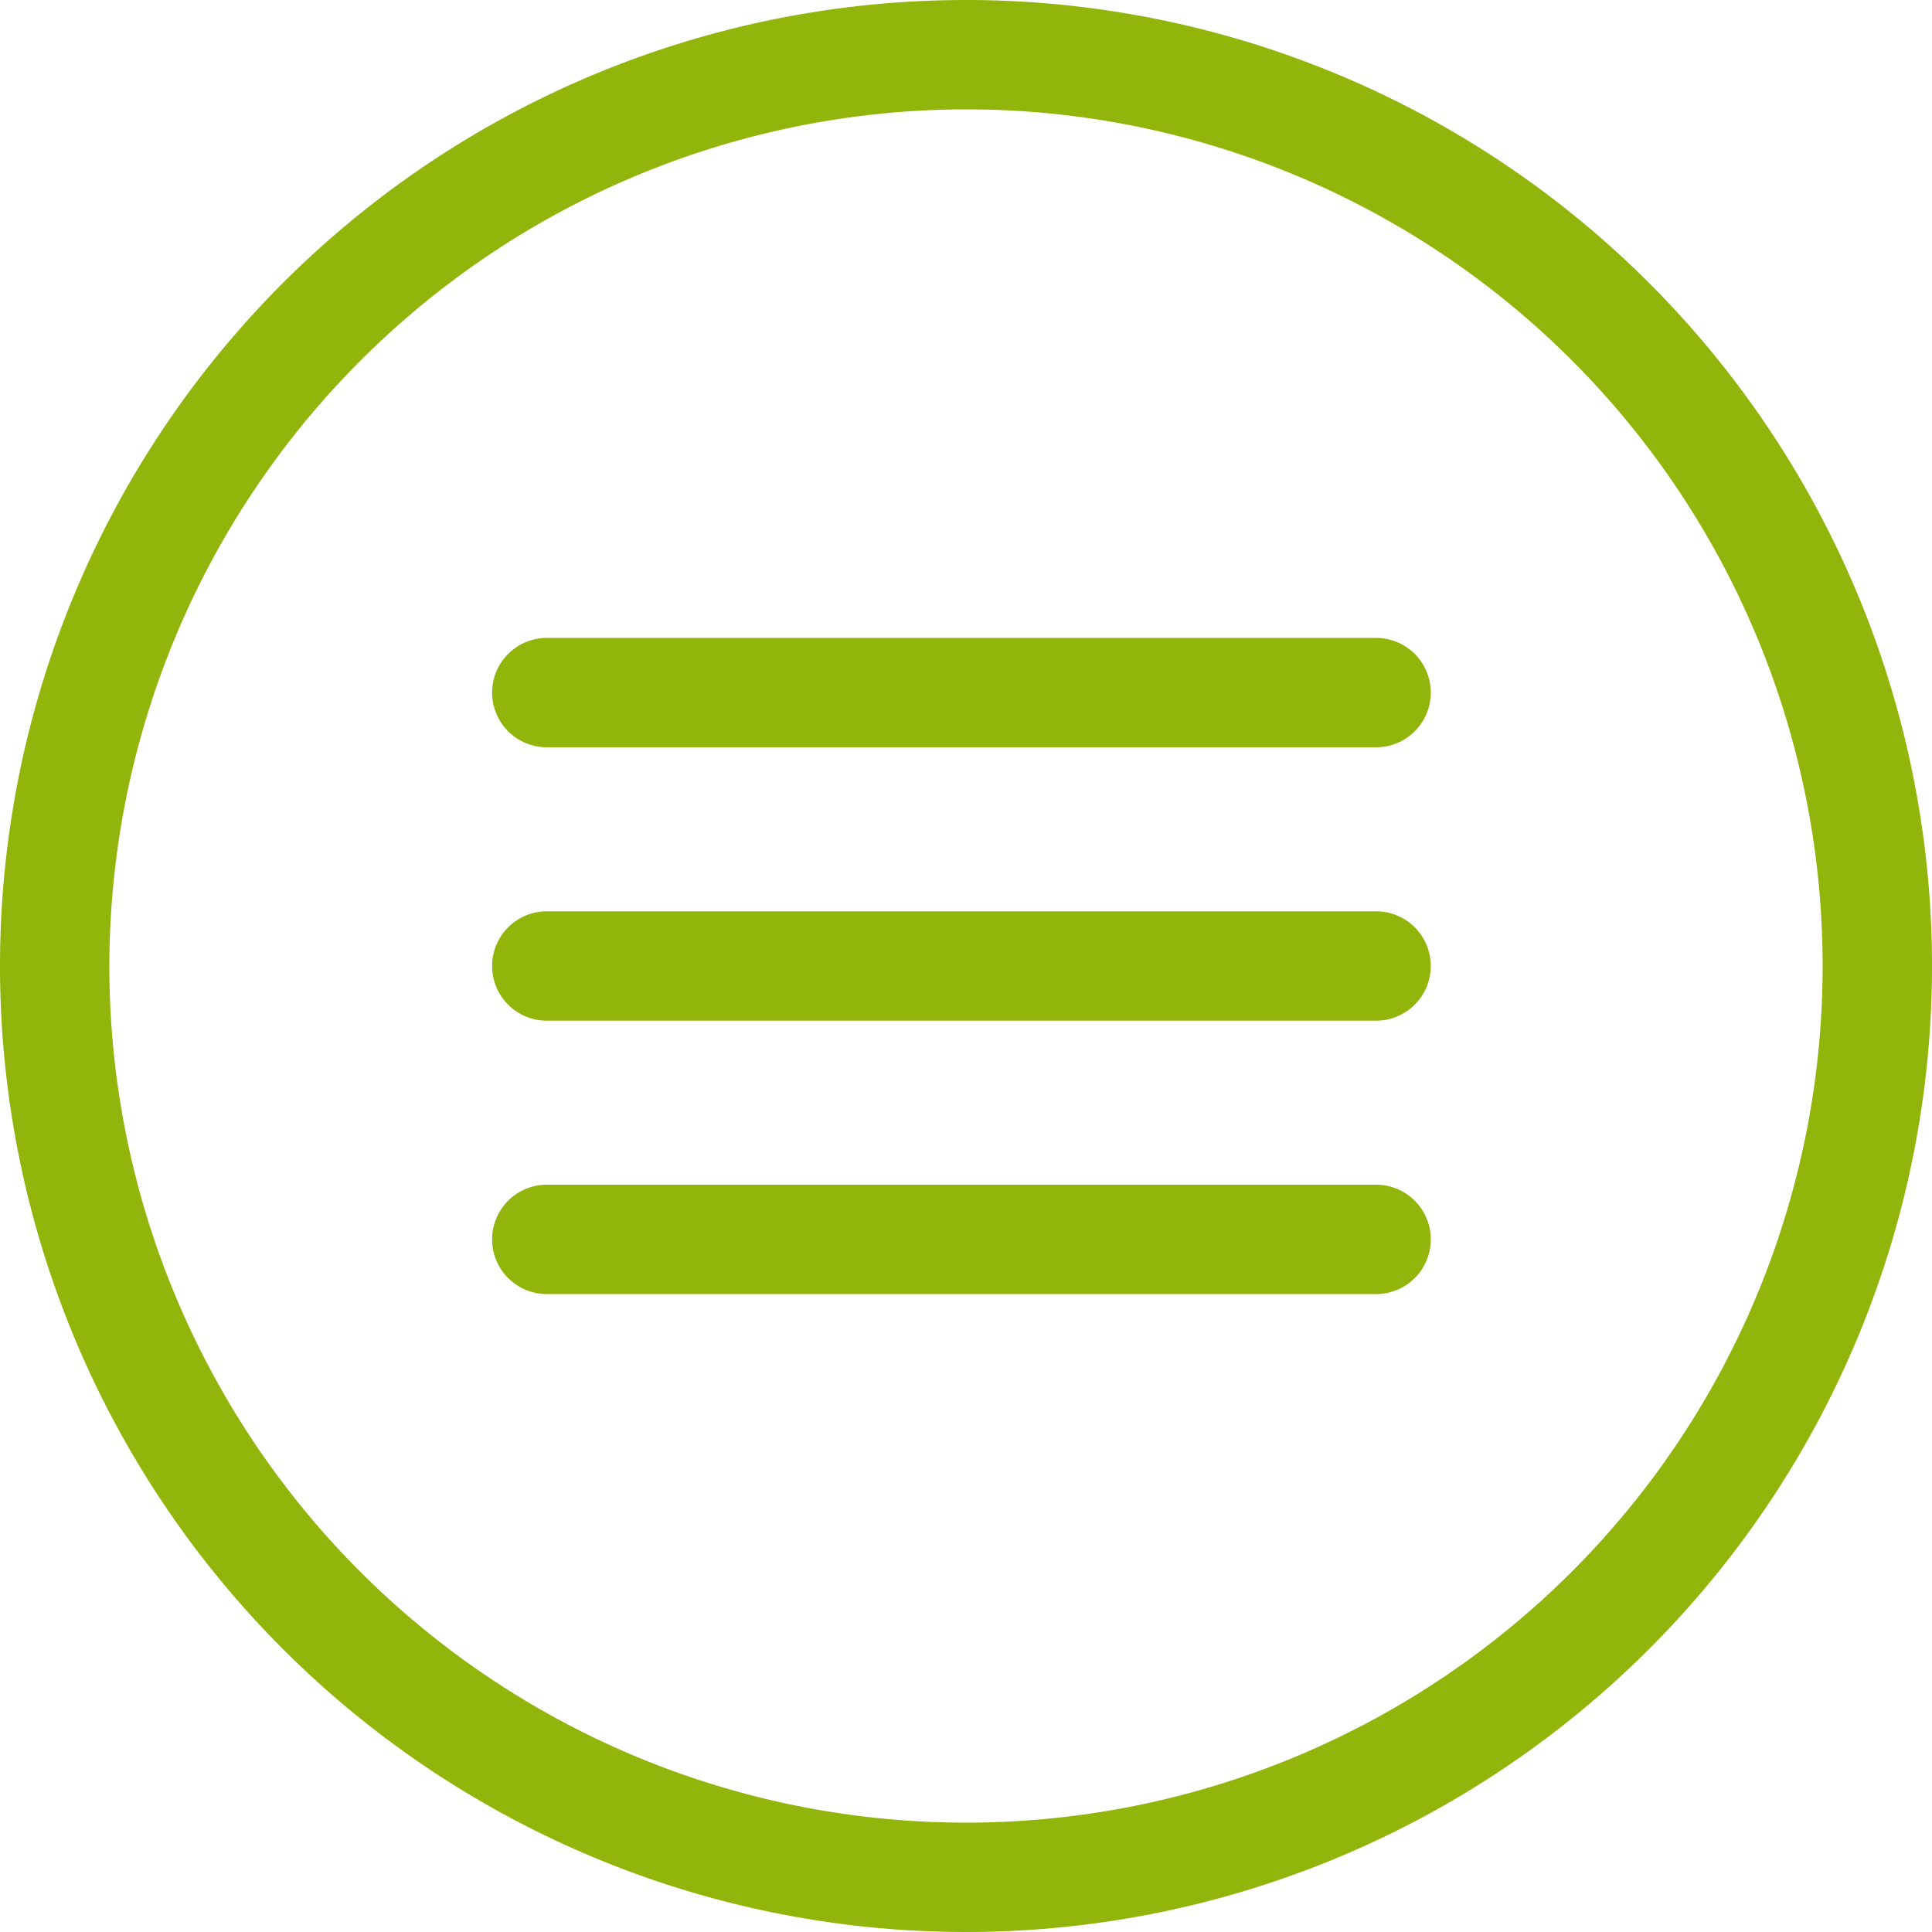
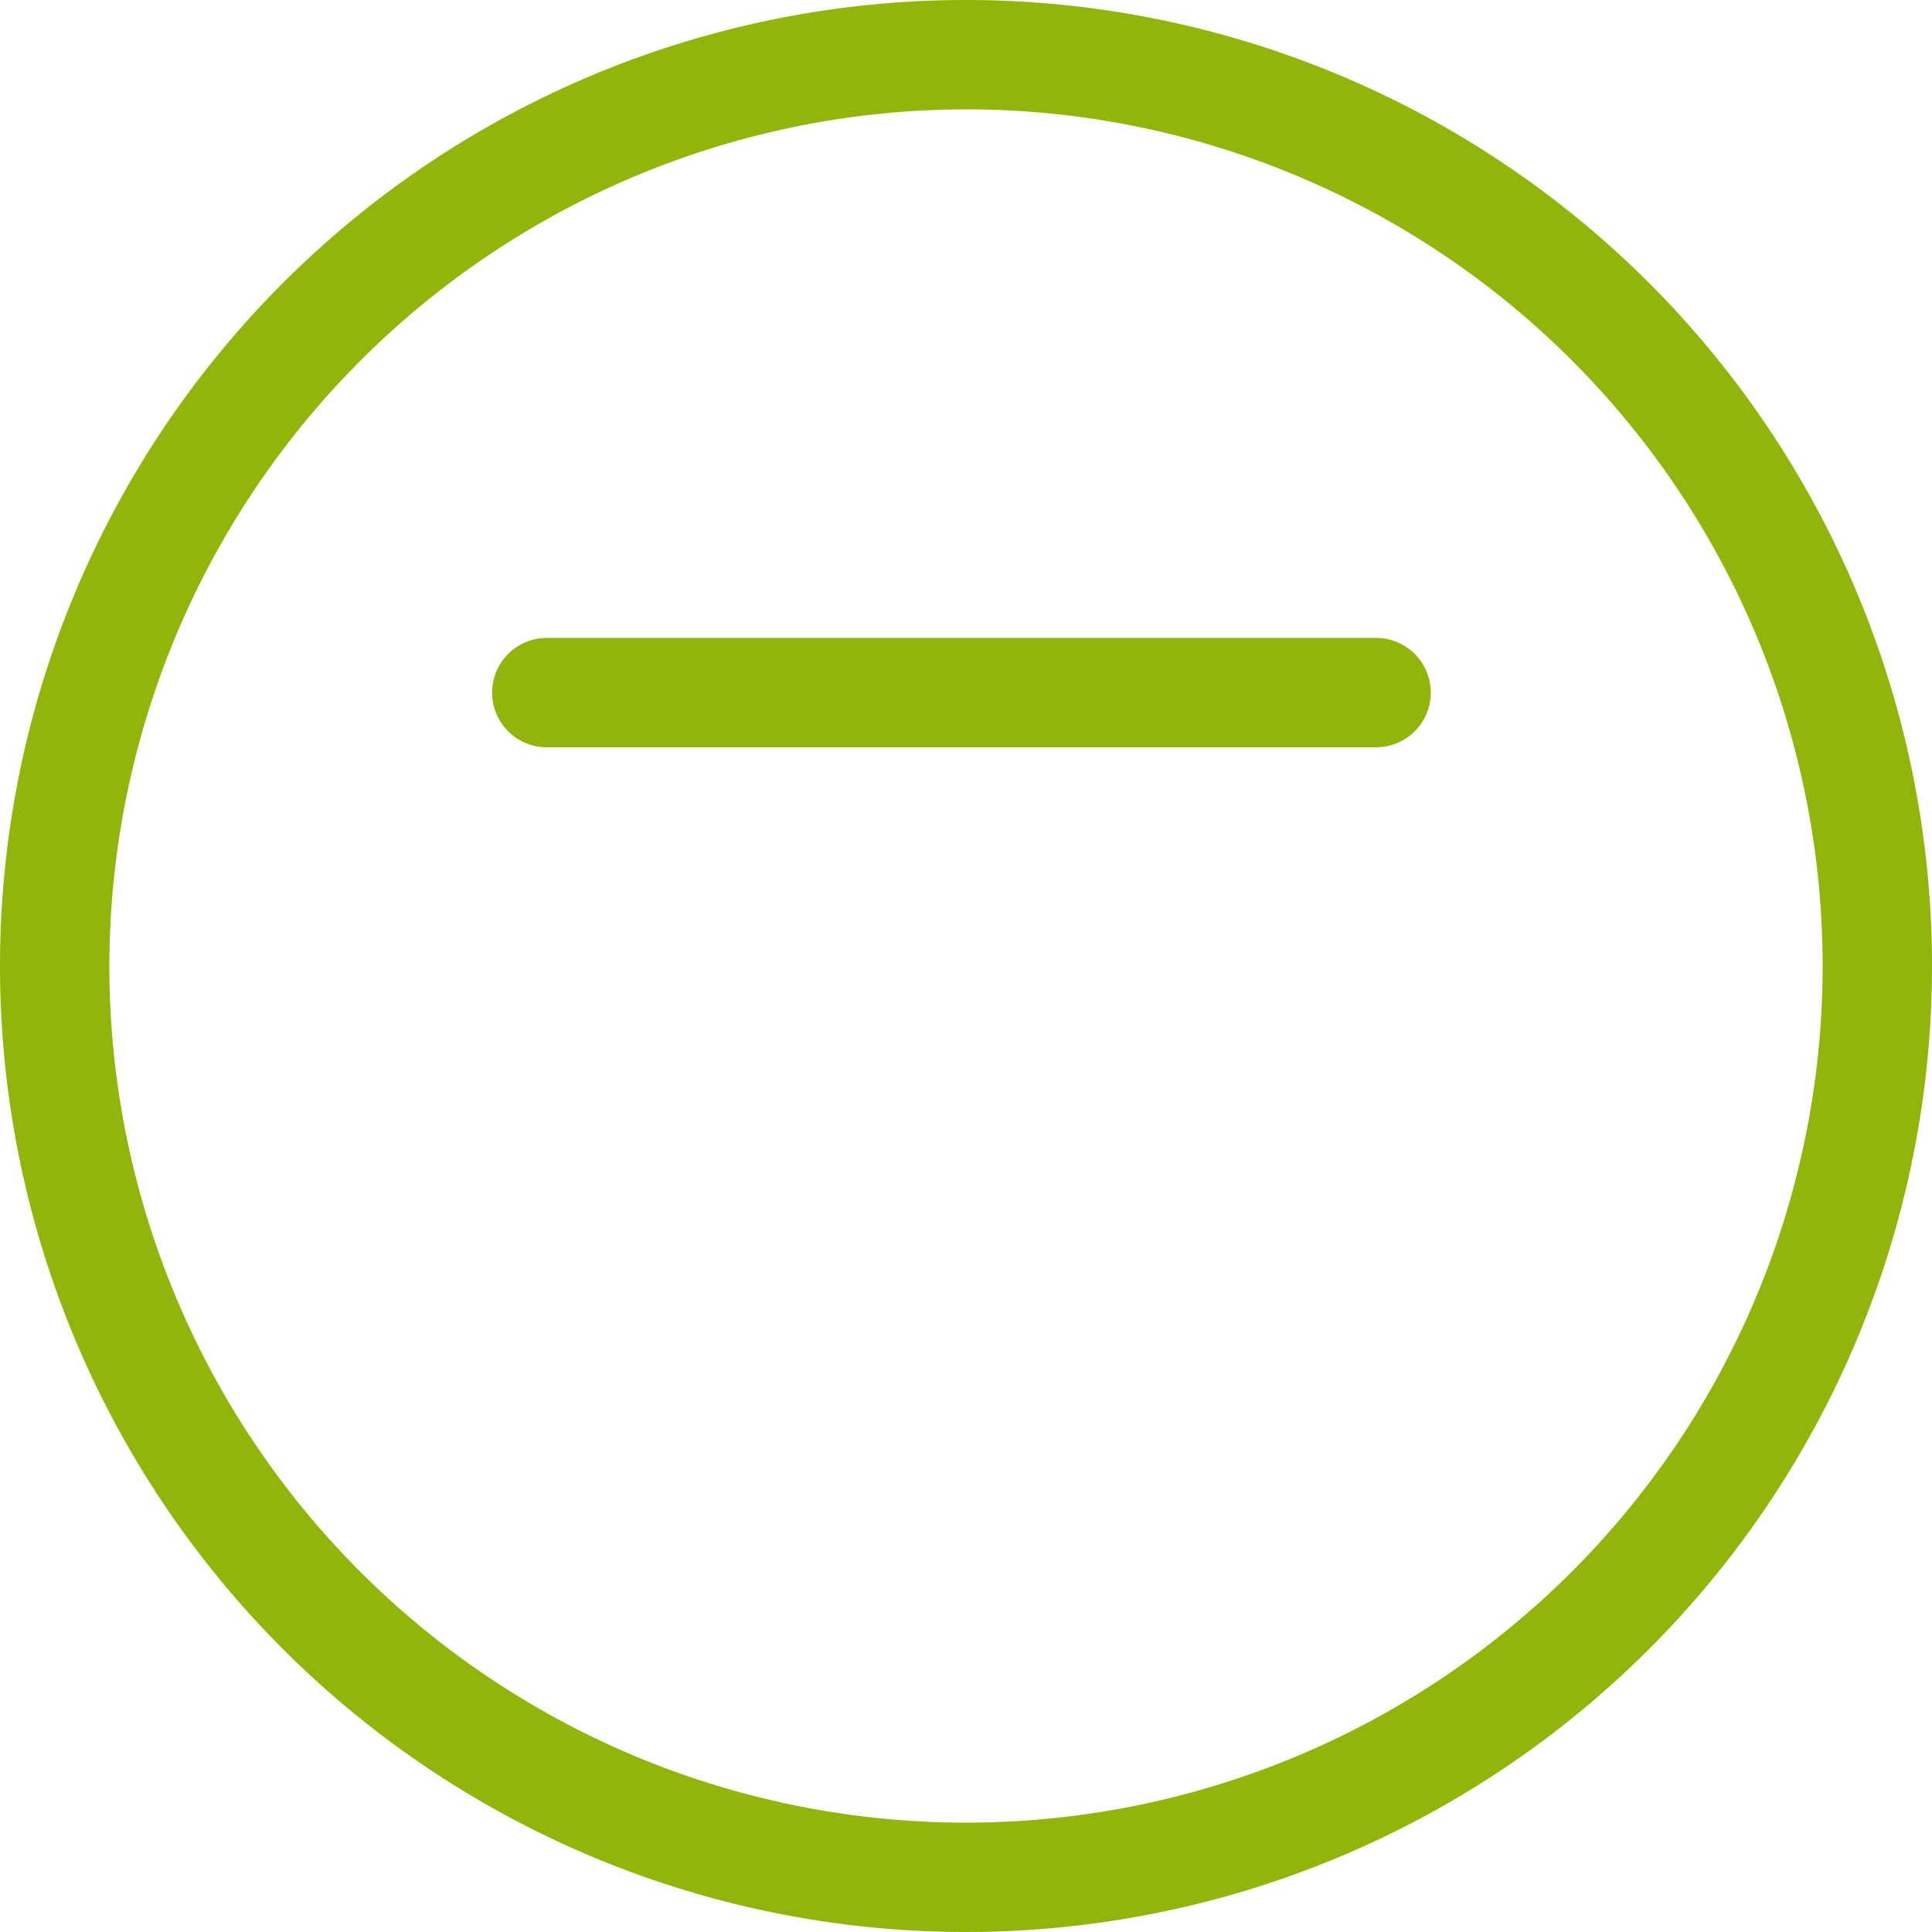
<svg xmlns="http://www.w3.org/2000/svg" width="212" height="212" viewBox="0 0 212 212" id="sandwich-menu">
  <g>
    <path d="M106,12a94,94,0,1,1-94,94,94.11,94.11,0,0,1,94-94m0-12A106,106,0,1,0,212,106,106,106,0,0,0,106,0Z" style="fill: #91b50b" />
    <path d="M151,82H60a6,6,0,0,1,0-12h91a6,6,0,0,1,0,12Z" style="fill: #91b50b" />
-     <path d="M151,112H60a6,6,0,0,1,0-12h91a6,6,0,0,1,0,12Z" style="fill: #91b50b" />
-     <path d="M151,142H60a6,6,0,0,1,0-12h91a6,6,0,0,1,0,12Z" style="fill: #91b50b" />
  </g>
</svg>